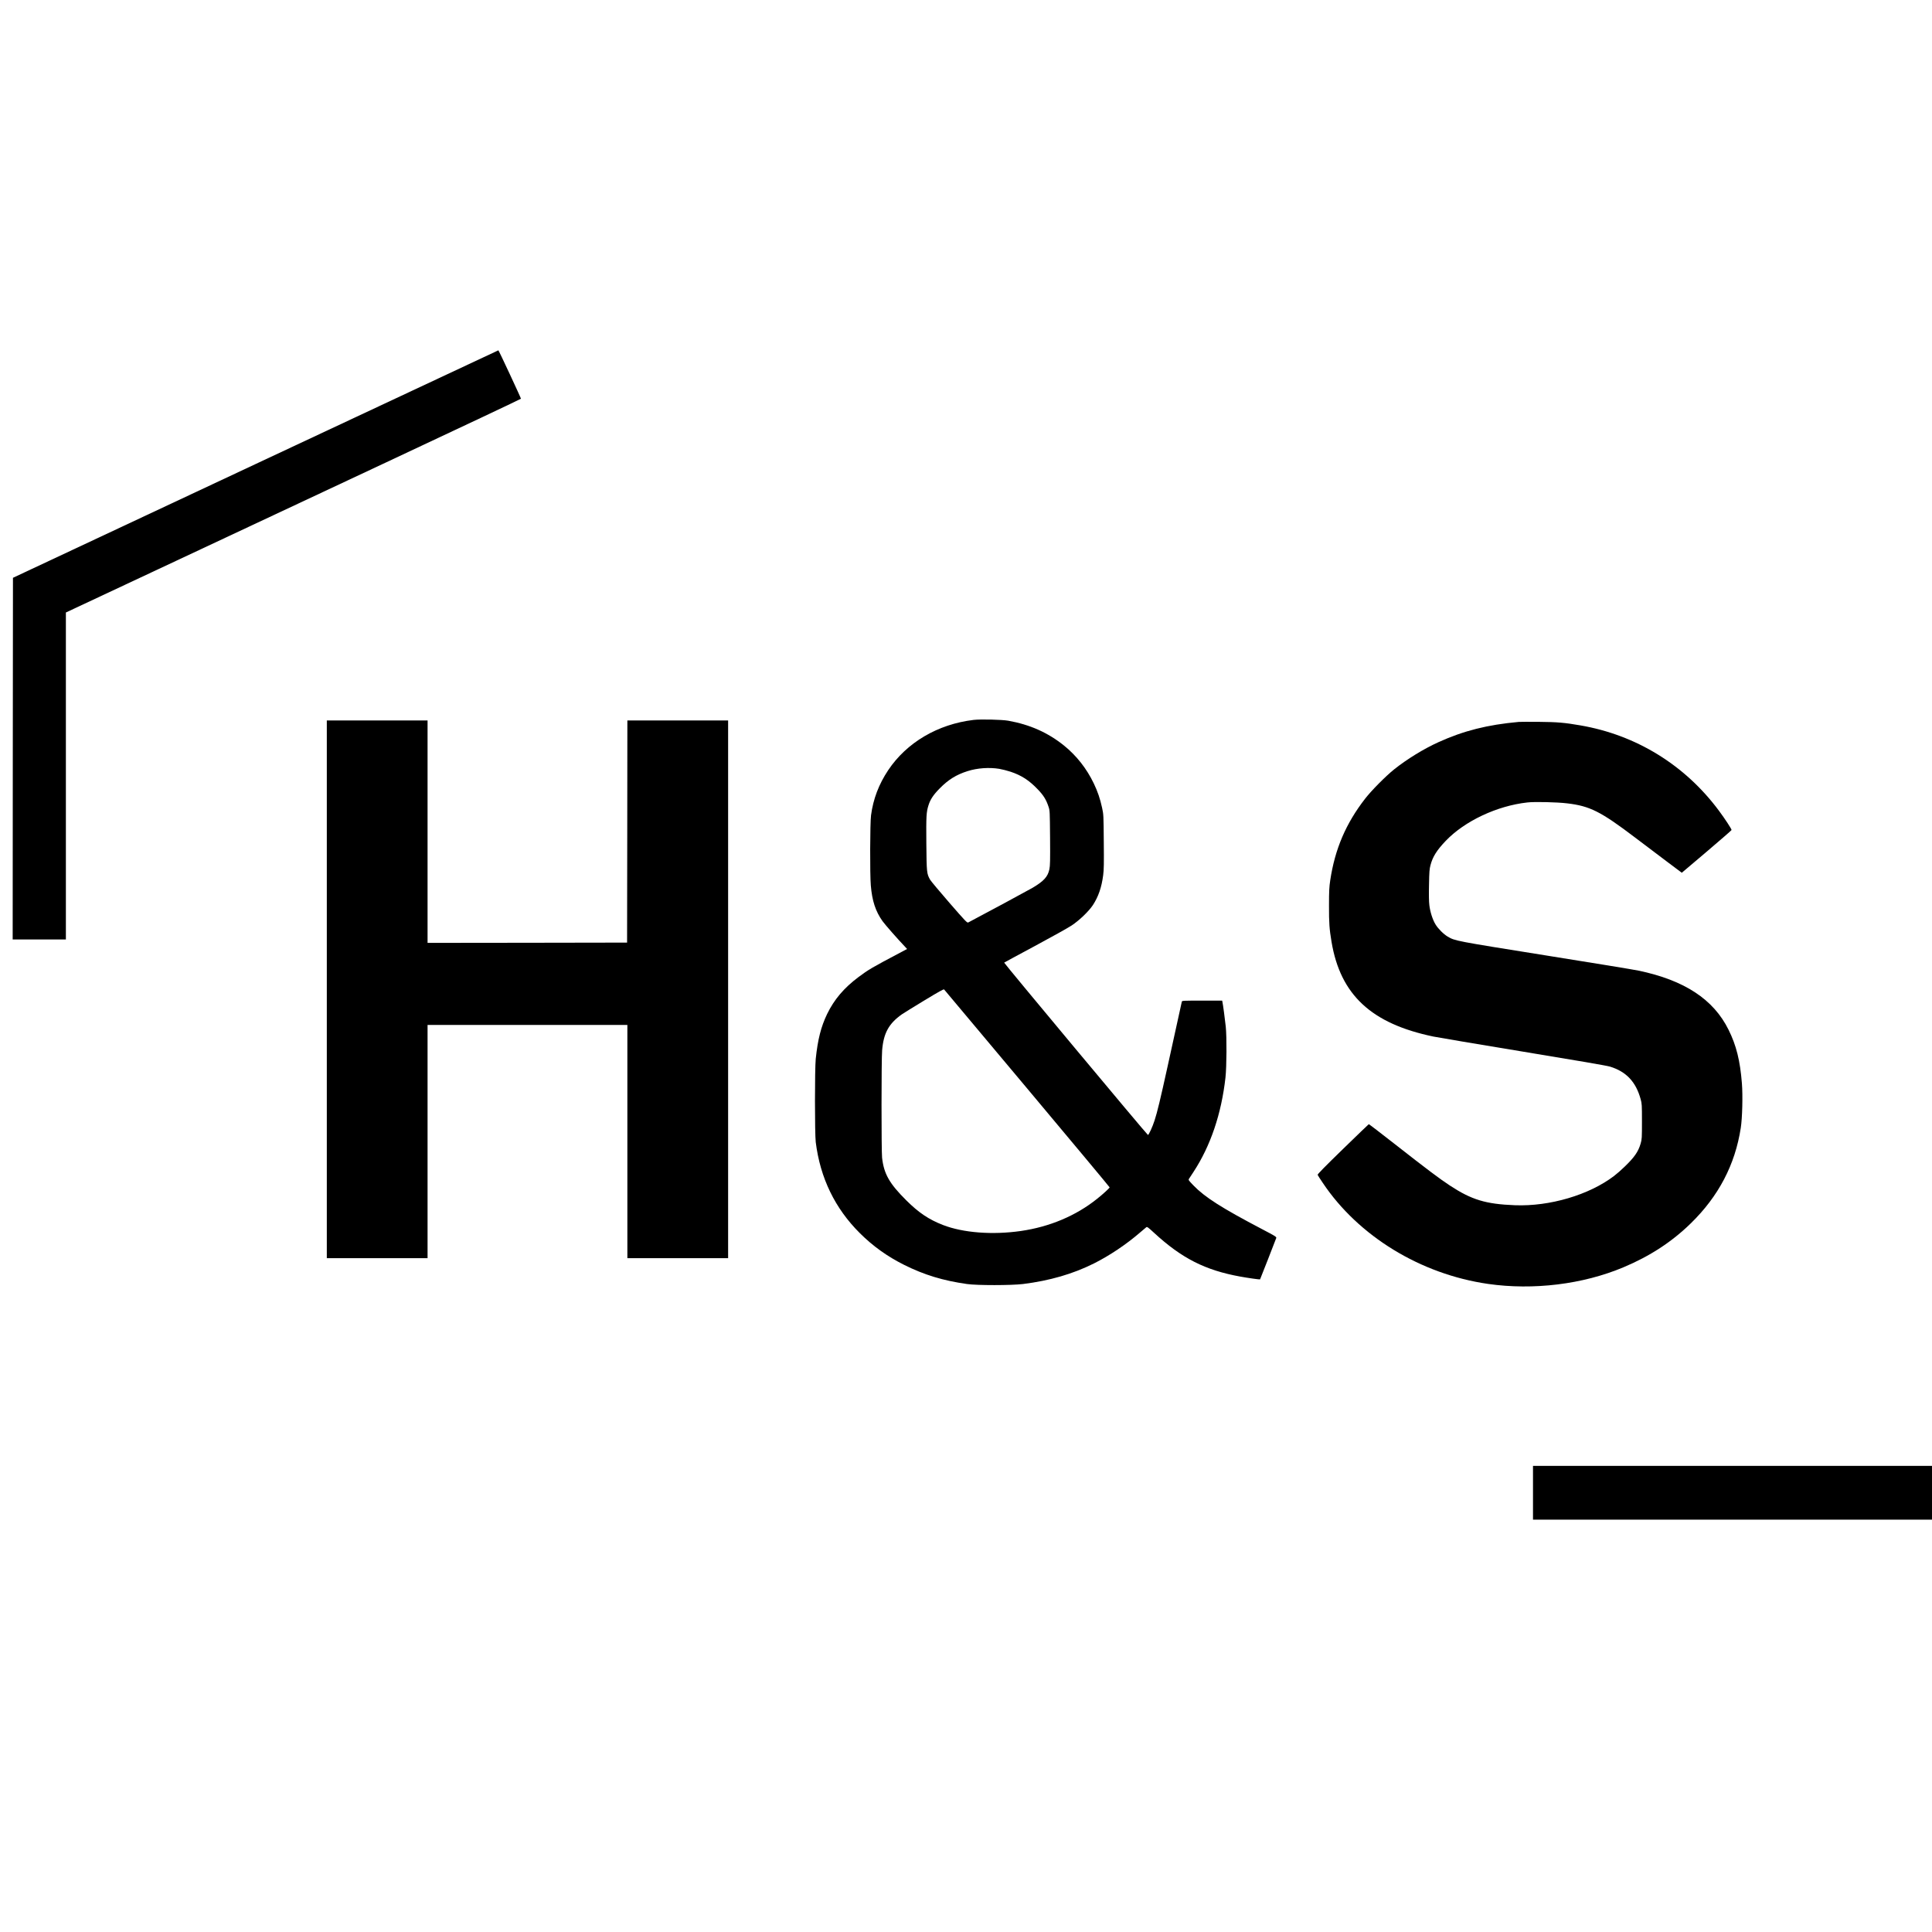
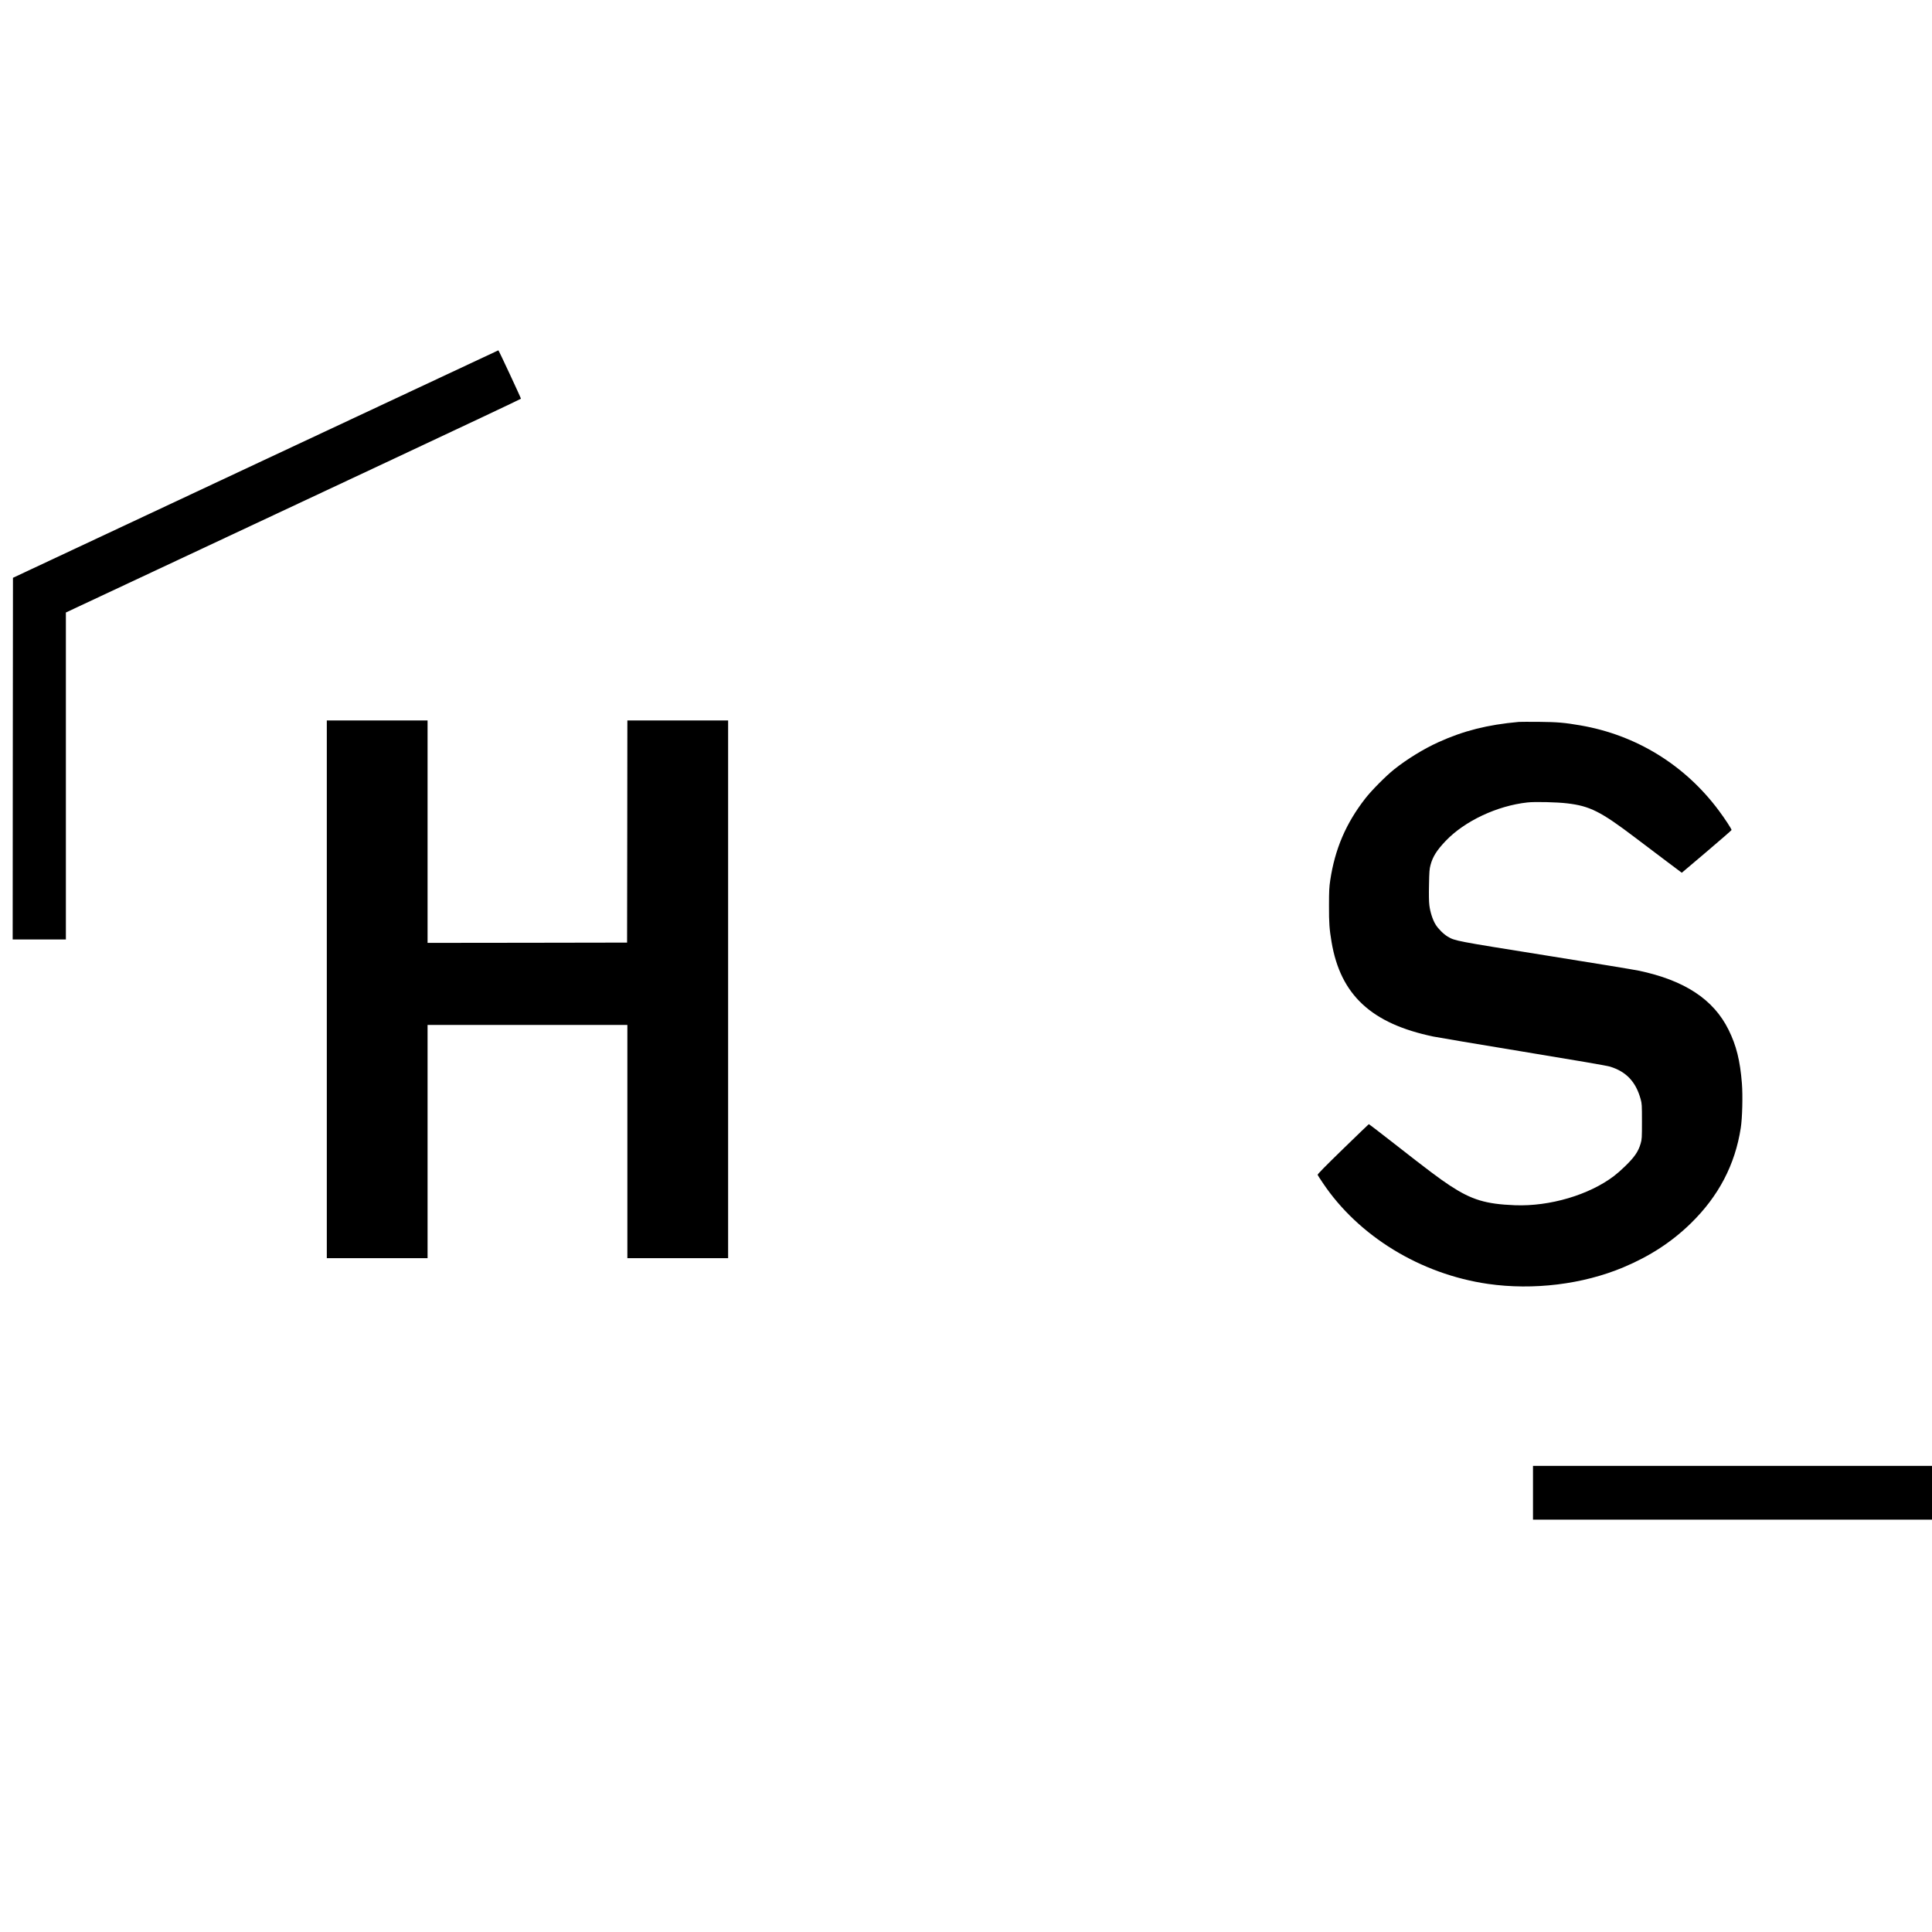
<svg xmlns="http://www.w3.org/2000/svg" width="100%" height="100%" viewBox="0 0 512 512" version="1.1" xml:space="preserve" style="fill-rule:evenodd;clip-rule:evenodd;stroke-linejoin:round;stroke-miterlimit:2;">
  <g transform="matrix(0.015,0,0,-0.015,-103.591,509.523)">
    <path d="M11420,25769L7135,23760L7132,20565L7130,17370L8070,17370L8070,23147L9713,23917C10616,24341 12425,25188 13732,25801C15040,26414 16110,26919 16110,26924C16110,26938 15718,27780 15711,27779C15708,27779 13777,26874 11420,25769Z" style="fill-rule:nonzero;" />
-     <path d="M24105,21249C23473,21173 22925,20850 22598,20361C22432,20112 22333,19851 22295,19564C22277,19426 22274,18521 22291,18325C22314,18052 22374,17869 22498,17694C22540,17635 22758,17386 22898,17239L22932,17202L22828,17147C22311,16874 22248,16837 22072,16705C21818,16515 21644,16310 21520,16055C21411,15829 21354,15605 21318,15260C21300,15084 21300,13938 21318,13790C21397,13156 21658,12618 22099,12180C22332,11949 22581,11771 22880,11621C23235,11444 23567,11343 23990,11283C24171,11257 24772,11258 24980,11283C25452,11342 25863,11461 26234,11647C26508,11784 26809,11986 27050,12195C27101,12239 27150,12280 27159,12287C27173,12297 27193,12282 27295,12188C27783,11738 28198,11527 28815,11415C28951,11390 29162,11360 29168,11365C29171,11368 29445,12068 29454,12096C29460,12116 29437,12130 29208,12250C28491,12626 28193,12816 27992,13024C27903,13116 27899,13122 27913,13143C27921,13155 27957,13210 27993,13265C28294,13725 28485,14290 28557,14932C28578,15124 28581,15644 28562,15830C28548,15965 28512,16231 28503,16268L28498,16290L28145,16290C27817,16290 27791,16289 27786,16273C27781,16255 27733,16037 27535,15130C27408,14552 27352,14319 27304,14172C27267,14057 27201,13914 27187,13917C27170,13921 24640,16954 24647,16961C24652,16965 24896,17098 25190,17255C25484,17413 25777,17576 25840,17618C25976,17708 26143,17869 26215,17978C26312,18128 26368,18289 26396,18504C26409,18602 26411,18709 26407,19099C26403,19569 26403,19577 26377,19697C26341,19861 26300,19981 26230,20128C26104,20390 25927,20615 25707,20794C25422,21024 25104,21166 24720,21235C24607,21255 24228,21264 24105,21249ZM24560,20385C24612,20376 24702,20353 24760,20334C24954,20269 25087,20183 25241,20022C25342,19917 25390,19840 25431,19715C25454,19646 25454,19635 25458,19165C25461,18763 25459,18673 25446,18611C25418,18478 25349,18402 25147,18282C25072,18238 24256,17798 24013,17671C23993,17661 23971,17683 23678,18020C23506,18218 23353,18401 23338,18427C23279,18532 23277,18552 23272,19067C23268,19557 23272,19619 23310,19741C23342,19844 23396,19926 23510,20041C23662,20195 23802,20282 24002,20345C24173,20399 24380,20414 24560,20385ZM25054,14737C25855,13782 26510,12996 26510,12991C26510,12978 26393,12871 26287,12787C25913,12488 25452,12294 24943,12220C24442,12148 23925,12187 23568,12325C23317,12422 23138,12542 22919,12760C22619,13058 22522,13229 22490,13515C22477,13636 22477,15257 22491,15413C22517,15718 22609,15884 22840,16048C22865,16065 23040,16174 23230,16289C23494,16449 23578,16496 23586,16487C23593,16480 24253,15693 25054,14737Z" style="fill-rule:nonzero;" />
    <path d="M12680,21240L12680,11740L14460,11740L14460,15860L17990,15860L17990,11740L19770,11740L19770,21240L17990,21240L17988,19278L17985,17315L16223,17312L14460,17310L14460,21240L12680,21240Z" style="fill-rule:nonzero;" />
    <path d="M33740,21214C33186,21164 32765,21058 32320,20856C32057,20737 31762,20555 31535,20374C31388,20256 31136,20002 31026,19860C30684,19420 30491,18968 30408,18417C30390,18296 30386,18229 30386,17970C30385,17658 30393,17553 30431,17327C30588,16391 31135,15883 32230,15655C32298,15641 33009,15521 33810,15389C34748,15235 35295,15141 35350,15124C35638,15036 35808,14855 35892,14549C35914,14470 35915,14447 35915,14155C35915,13861 35914,13841 35892,13765C35851,13622 35781,13521 35607,13354C35550,13298 35467,13226 35422,13192C34982,12857 34286,12651 33670,12675C33156,12695 32907,12770 32523,13022C32347,13137 32118,13309 31550,13754C31300,13950 31092,14109 31089,14107C31085,14106 30879,13907 30631,13666C30318,13362 30181,13222 30185,13212C30188,13203 30229,13139 30276,13070C30906,12128 32004,11457 33195,11285C33996,11170 34872,11277 35589,11579C36058,11776 36443,12028 36778,12355C37269,12834 37561,13391 37661,14042C37688,14213 37698,14613 37681,14827C37649,15230 37583,15497 37445,15775C37179,16313 36666,16650 35854,16820C35772,16837 35031,16959 34207,17090C32611,17345 32612,17345 32483,17421C32409,17465 32314,17560 32268,17636C32217,17719 32173,17857 32159,17975C32151,18038 32149,18167 32153,18339C32157,18566 32161,18617 32179,18683C32218,18832 32289,18945 32448,19112C32782,19462 33354,19732 33891,19791C34020,19806 34413,19797 34594,19775C34996,19728 35187,19631 35795,19170C35949,19053 36197,18866 36347,18753L36619,18549L37057,18920C37298,19125 37496,19297 37498,19304C37501,19319 37381,19503 37275,19645C36675,20453 35812,20984 34825,21153C34548,21201 34422,21212 34095,21215C33925,21216 33765,21216 33740,21214Z" style="fill-rule:nonzero;" />
    <path d="M41420,13610L41420,8070L33990,8070L33990,7120L42370,7120L42370,13610L41420,13610Z" style="fill-rule:nonzero;" />
  </g>
</svg>